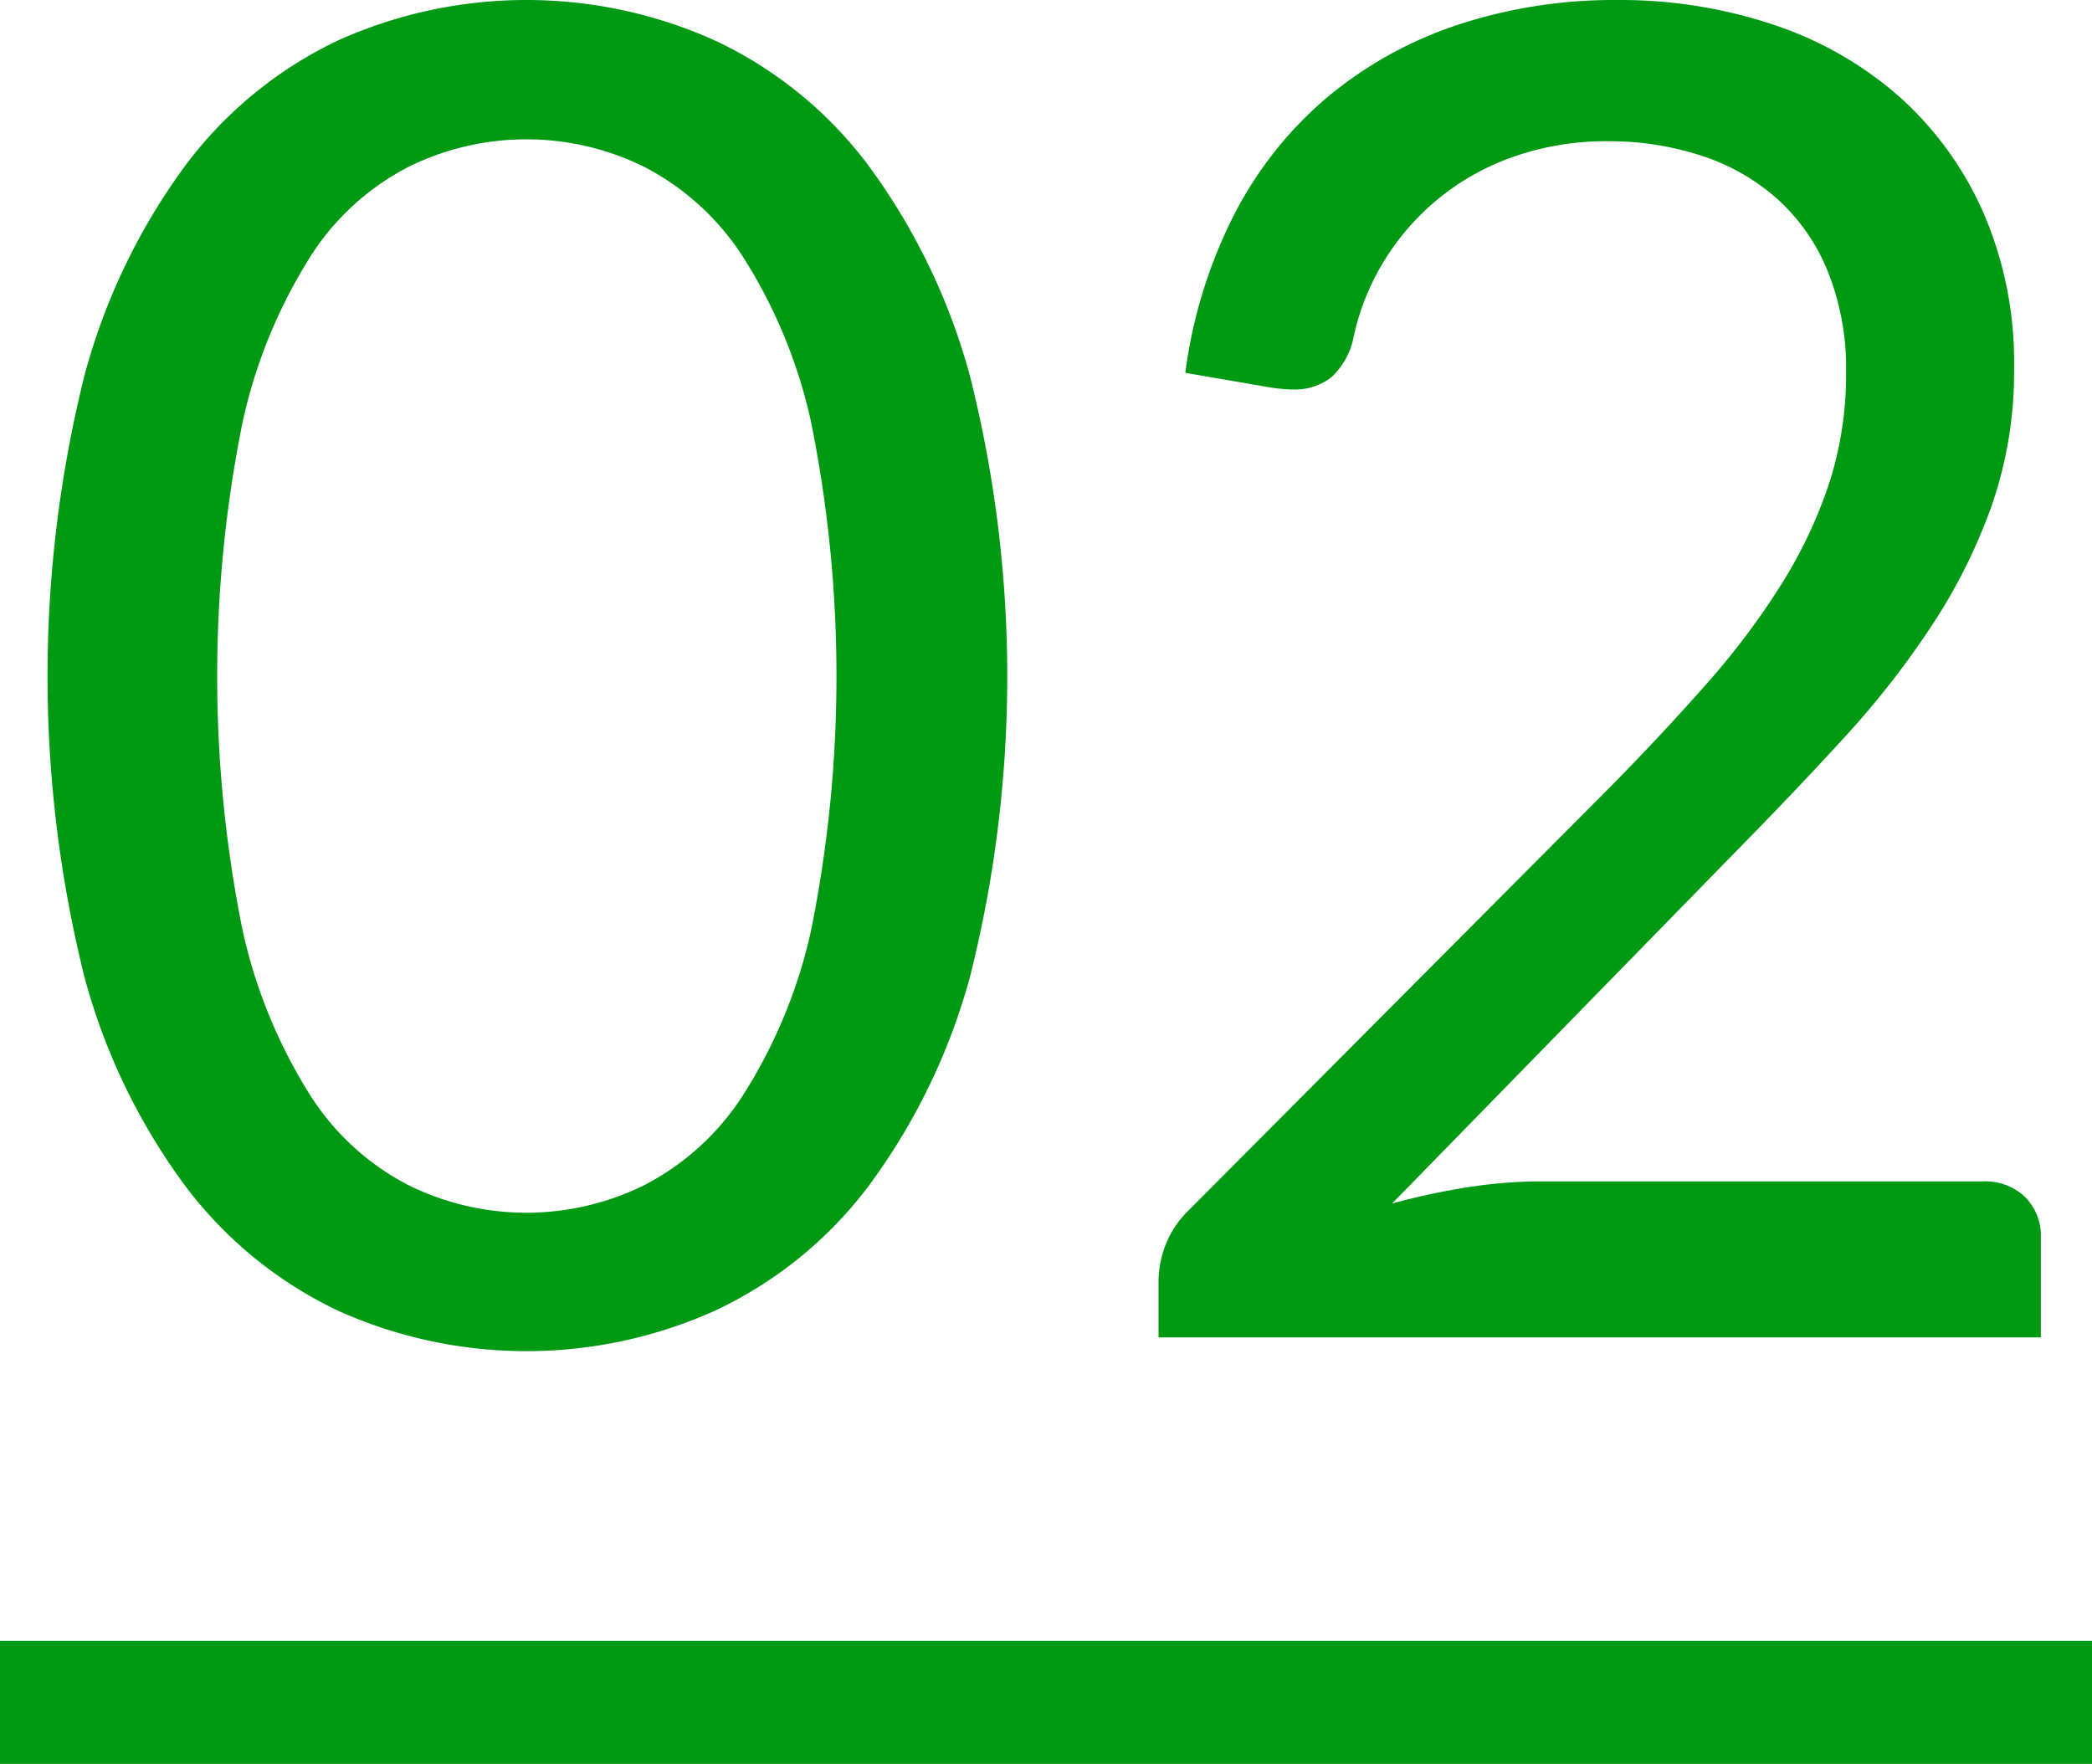
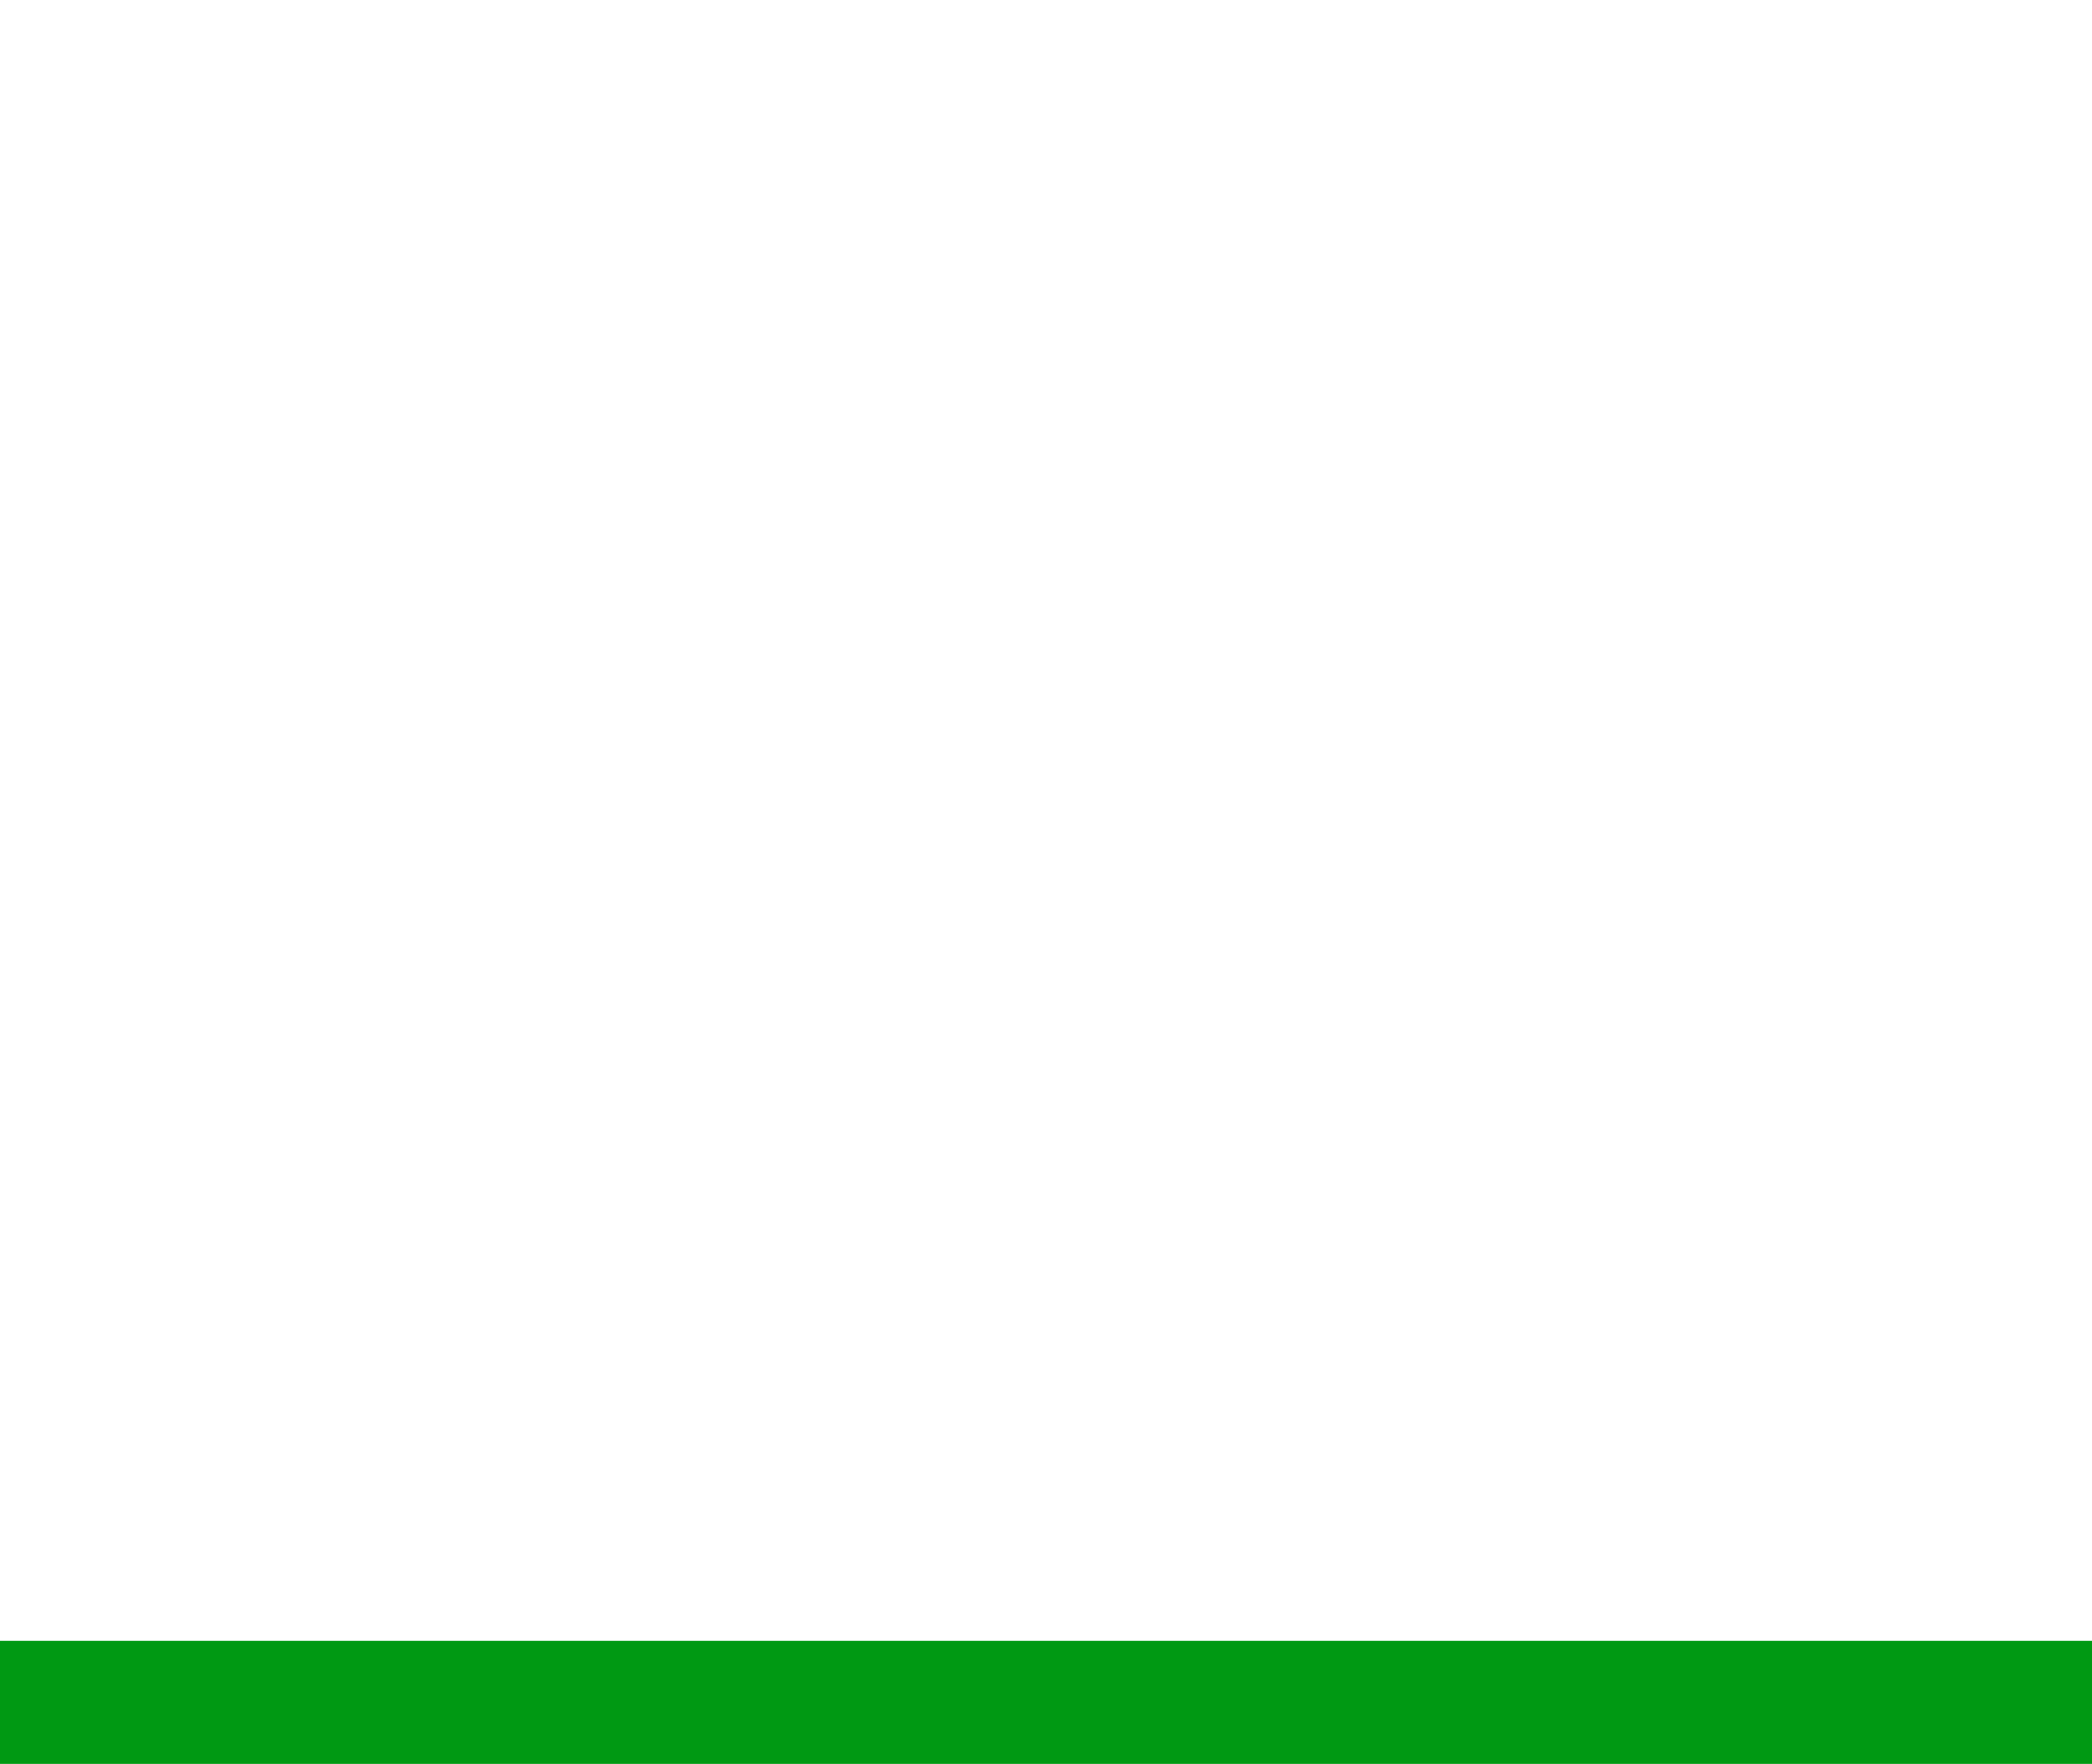
<svg xmlns="http://www.w3.org/2000/svg" width="102" height="86">
  <path d="M0 80h102v6H0z" style="fill:#009913" />
-   <path d="M186.287 333.907a30.9 30.9 0 0 0-4.973-10.283 19.9 19.9 0 0 0-7.447-6.052 22.38 22.38 0 0 0-18.4 0 20 20 0 0 0-7.4 6.052 30.6 30.6 0 0 0-4.95 10.283 60.6 60.6 0 0 0 0 29.317 30.3 30.3 0 0 0 4.95 10.238 20.1 20.1 0 0 0 7.4 6.03 22.38 22.38 0 0 0 18.405 0 20 20 0 0 0 7.447-6.03 30.6 30.6 0 0 0 4.973-10.238 59.9 59.9 0 0 0-.005-29.317m-7.74 27.045a24.9 24.9 0 0 1-3.33 8.055 12.56 12.56 0 0 1-4.838 4.387 12.96 12.96 0 0 1-11.43 0 12.4 12.4 0 0 1-4.815-4.387 25.2 25.2 0 0 1-3.307-8.055 62.6 62.6 0 0 1 0-24.773 25.2 25.2 0 0 1 3.307-8.077 12.4 12.4 0 0 1 4.815-4.388 12.97 12.97 0 0 1 11.43 0 12.6 12.6 0 0 1 4.838 4.388 24.9 24.9 0 0 1 3.33 8.077 62.6 62.6 0 0 1 0 24.773m31.589-44.168a19.5 19.5 0 0 0-6.345 3.488 18.6 18.6 0 0 0-4.568 5.692 23.7 23.7 0 0 0-2.43 7.808l4.185.72q.317.046.563.067c.246.021.322.023.472.023A2.9 2.9 0 0 0 203.9 334a3.6 3.6 0 0 0 1.08-1.89 11.8 11.8 0 0 1 1.553-3.87 12.02 12.02 0 0 1 6.367-5.04 13.6 13.6 0 0 1 4.5-.72 14.5 14.5 0 0 1 4.545.7 10.4 10.4 0 0 1 3.69 2.093 9.6 9.6 0 0 1 2.475 3.532 12.7 12.7 0 0 1 .9 4.973 17.2 17.2 0 0 1-.81 5.332 22.6 22.6 0 0 1-2.317 4.928 36.6 36.6 0 0 1-3.623 4.837q-2.115 2.409-4.68 5.018l-20.655 20.745a4.7 4.7 0 0 0-1.1 1.665 5 5 0 0 0-.338 1.755v2.742h43.02v-4.86a2.68 2.68 0 0 0-.765-1.98 2.8 2.8 0 0 0-2.07-.765h-21.6a23 23 0 0 0-3.555.292 34 34 0 0 0-3.645.788l16.965-17.37q2.7-2.745 5.108-5.378a43 43 0 0 0 4.252-5.445 27.1 27.1 0 0 0 2.925-5.872 19.9 19.9 0 0 0 1.08-6.66 18.4 18.4 0 0 0-1.485-7.56 16.5 16.5 0 0 0-4.072-5.648 17.7 17.7 0 0 0-6.143-3.532 23.5 23.5 0 0 0-7.65-1.215 24.3 24.3 0 0 0-7.716 1.189" style="fill:#009913;fill-rule:evenodd" transform="translate(-139 -315.594)" />
</svg>